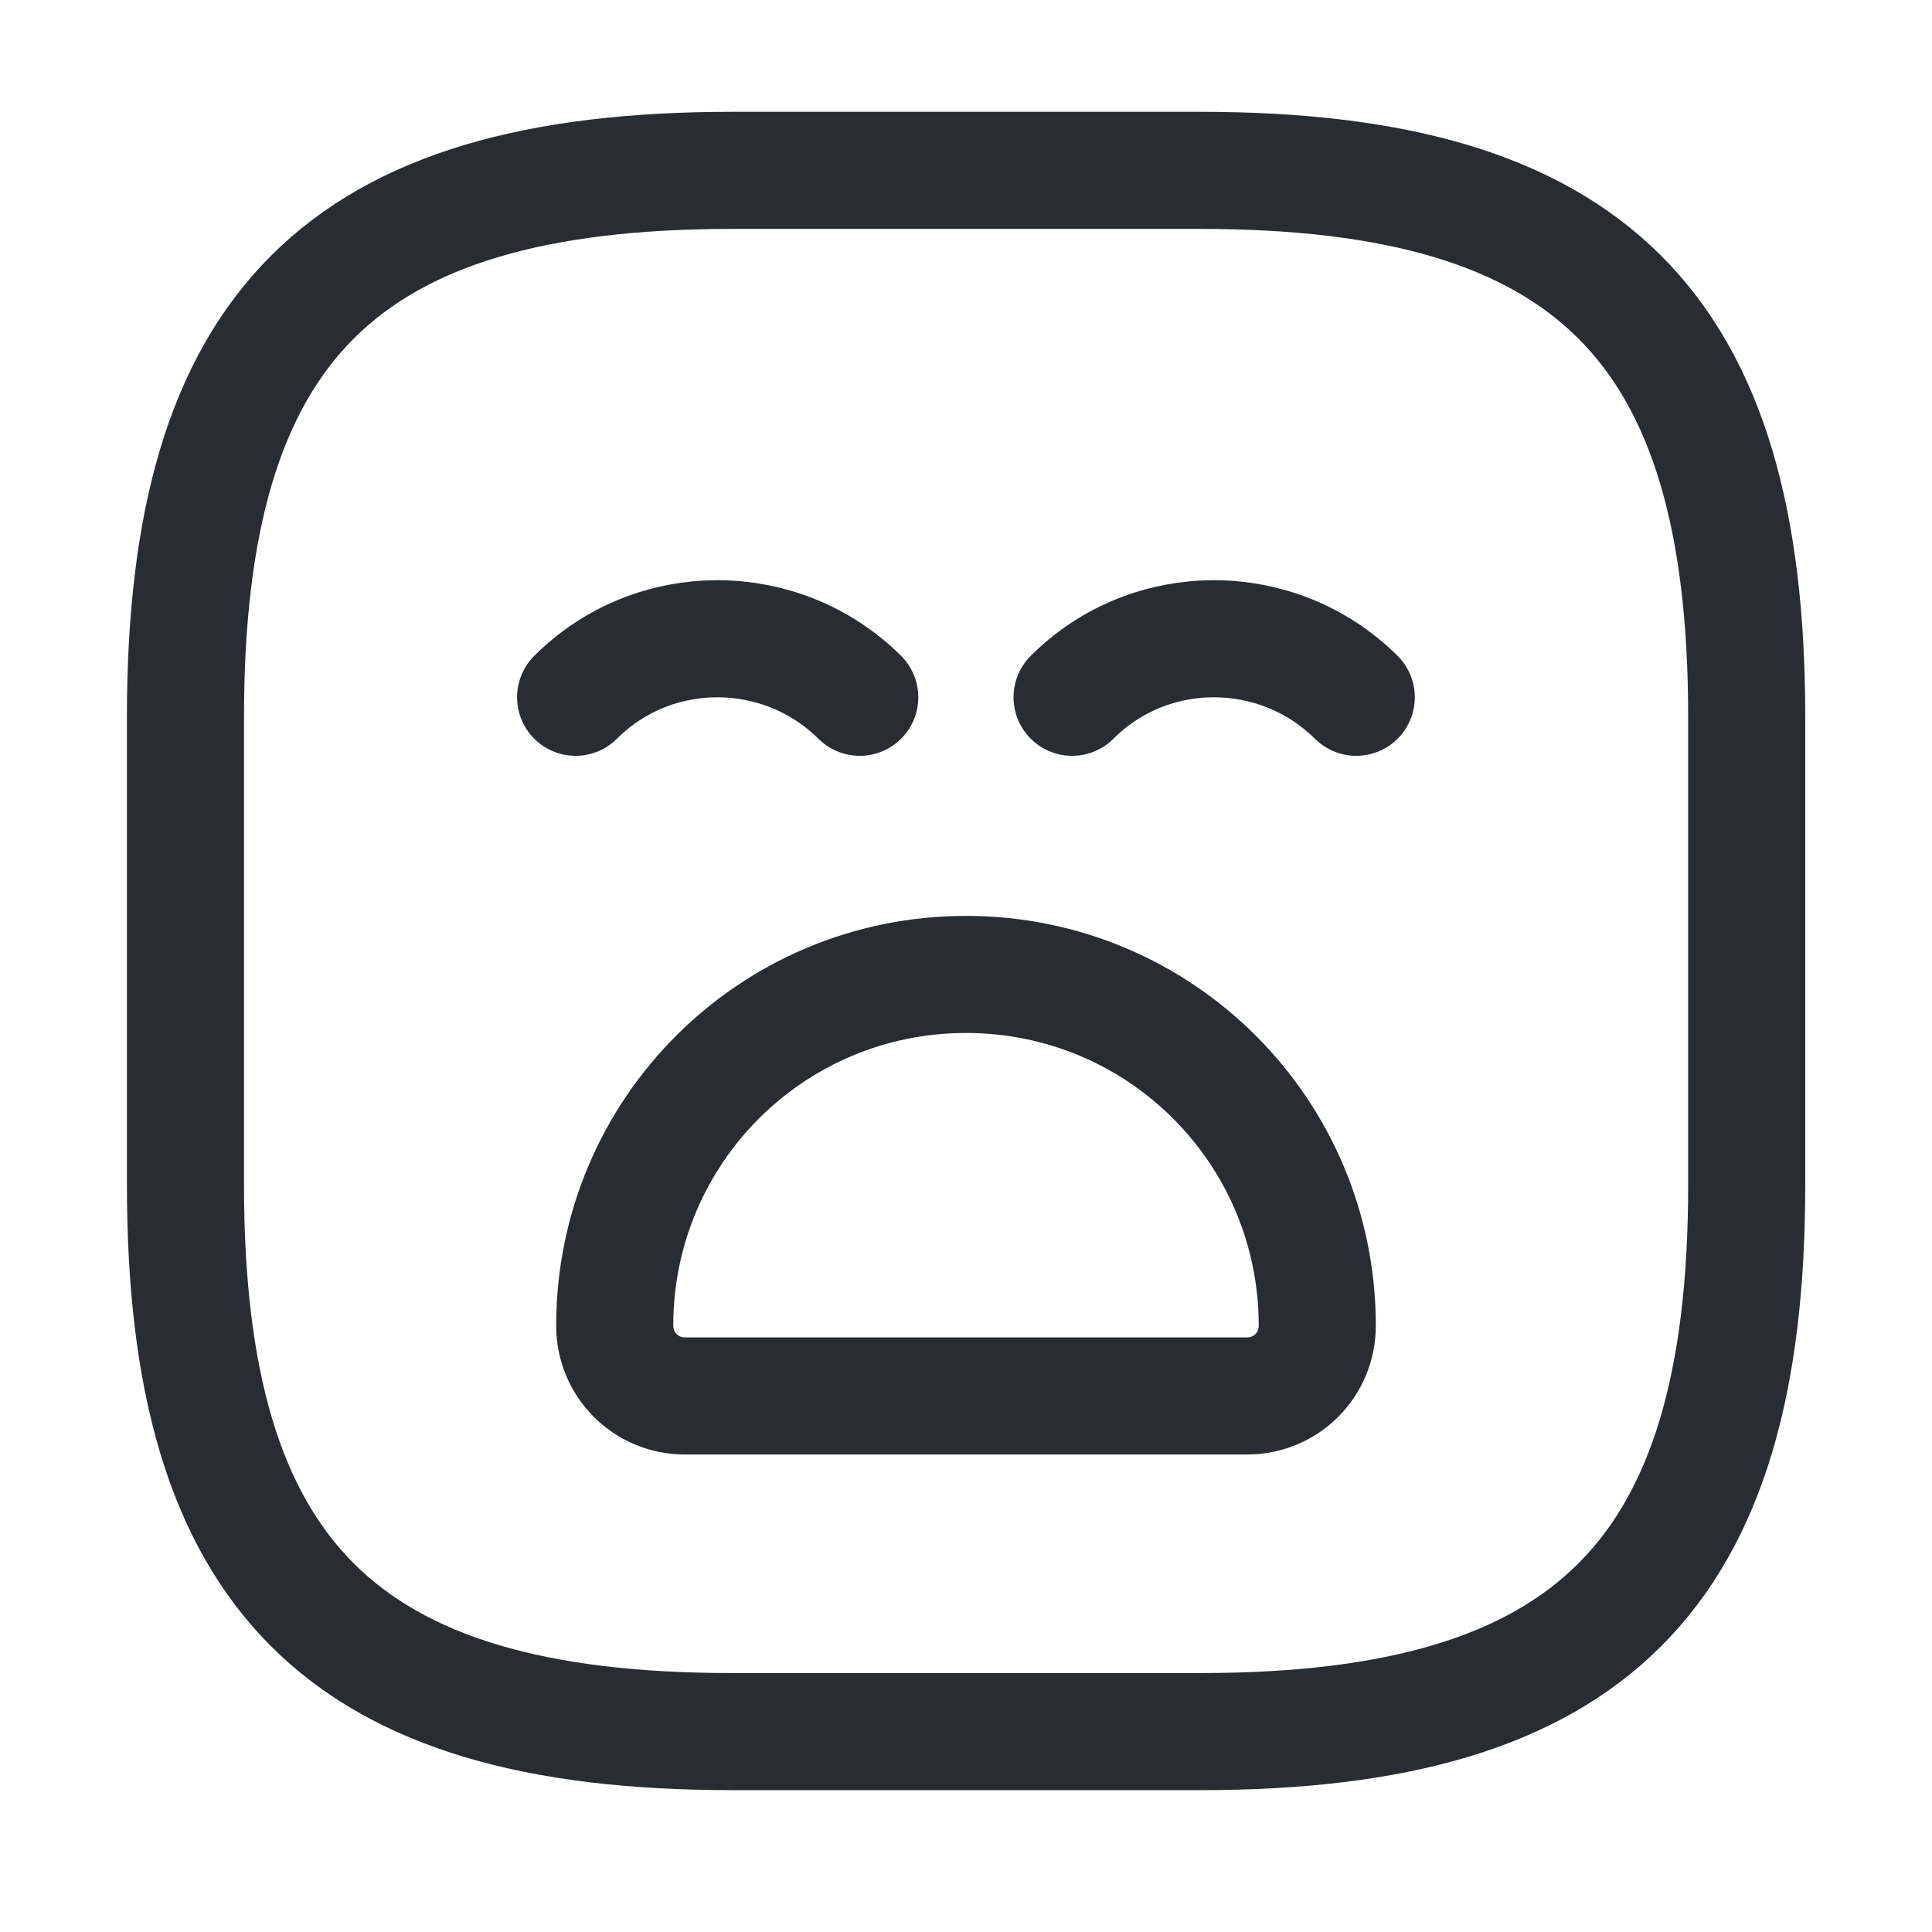
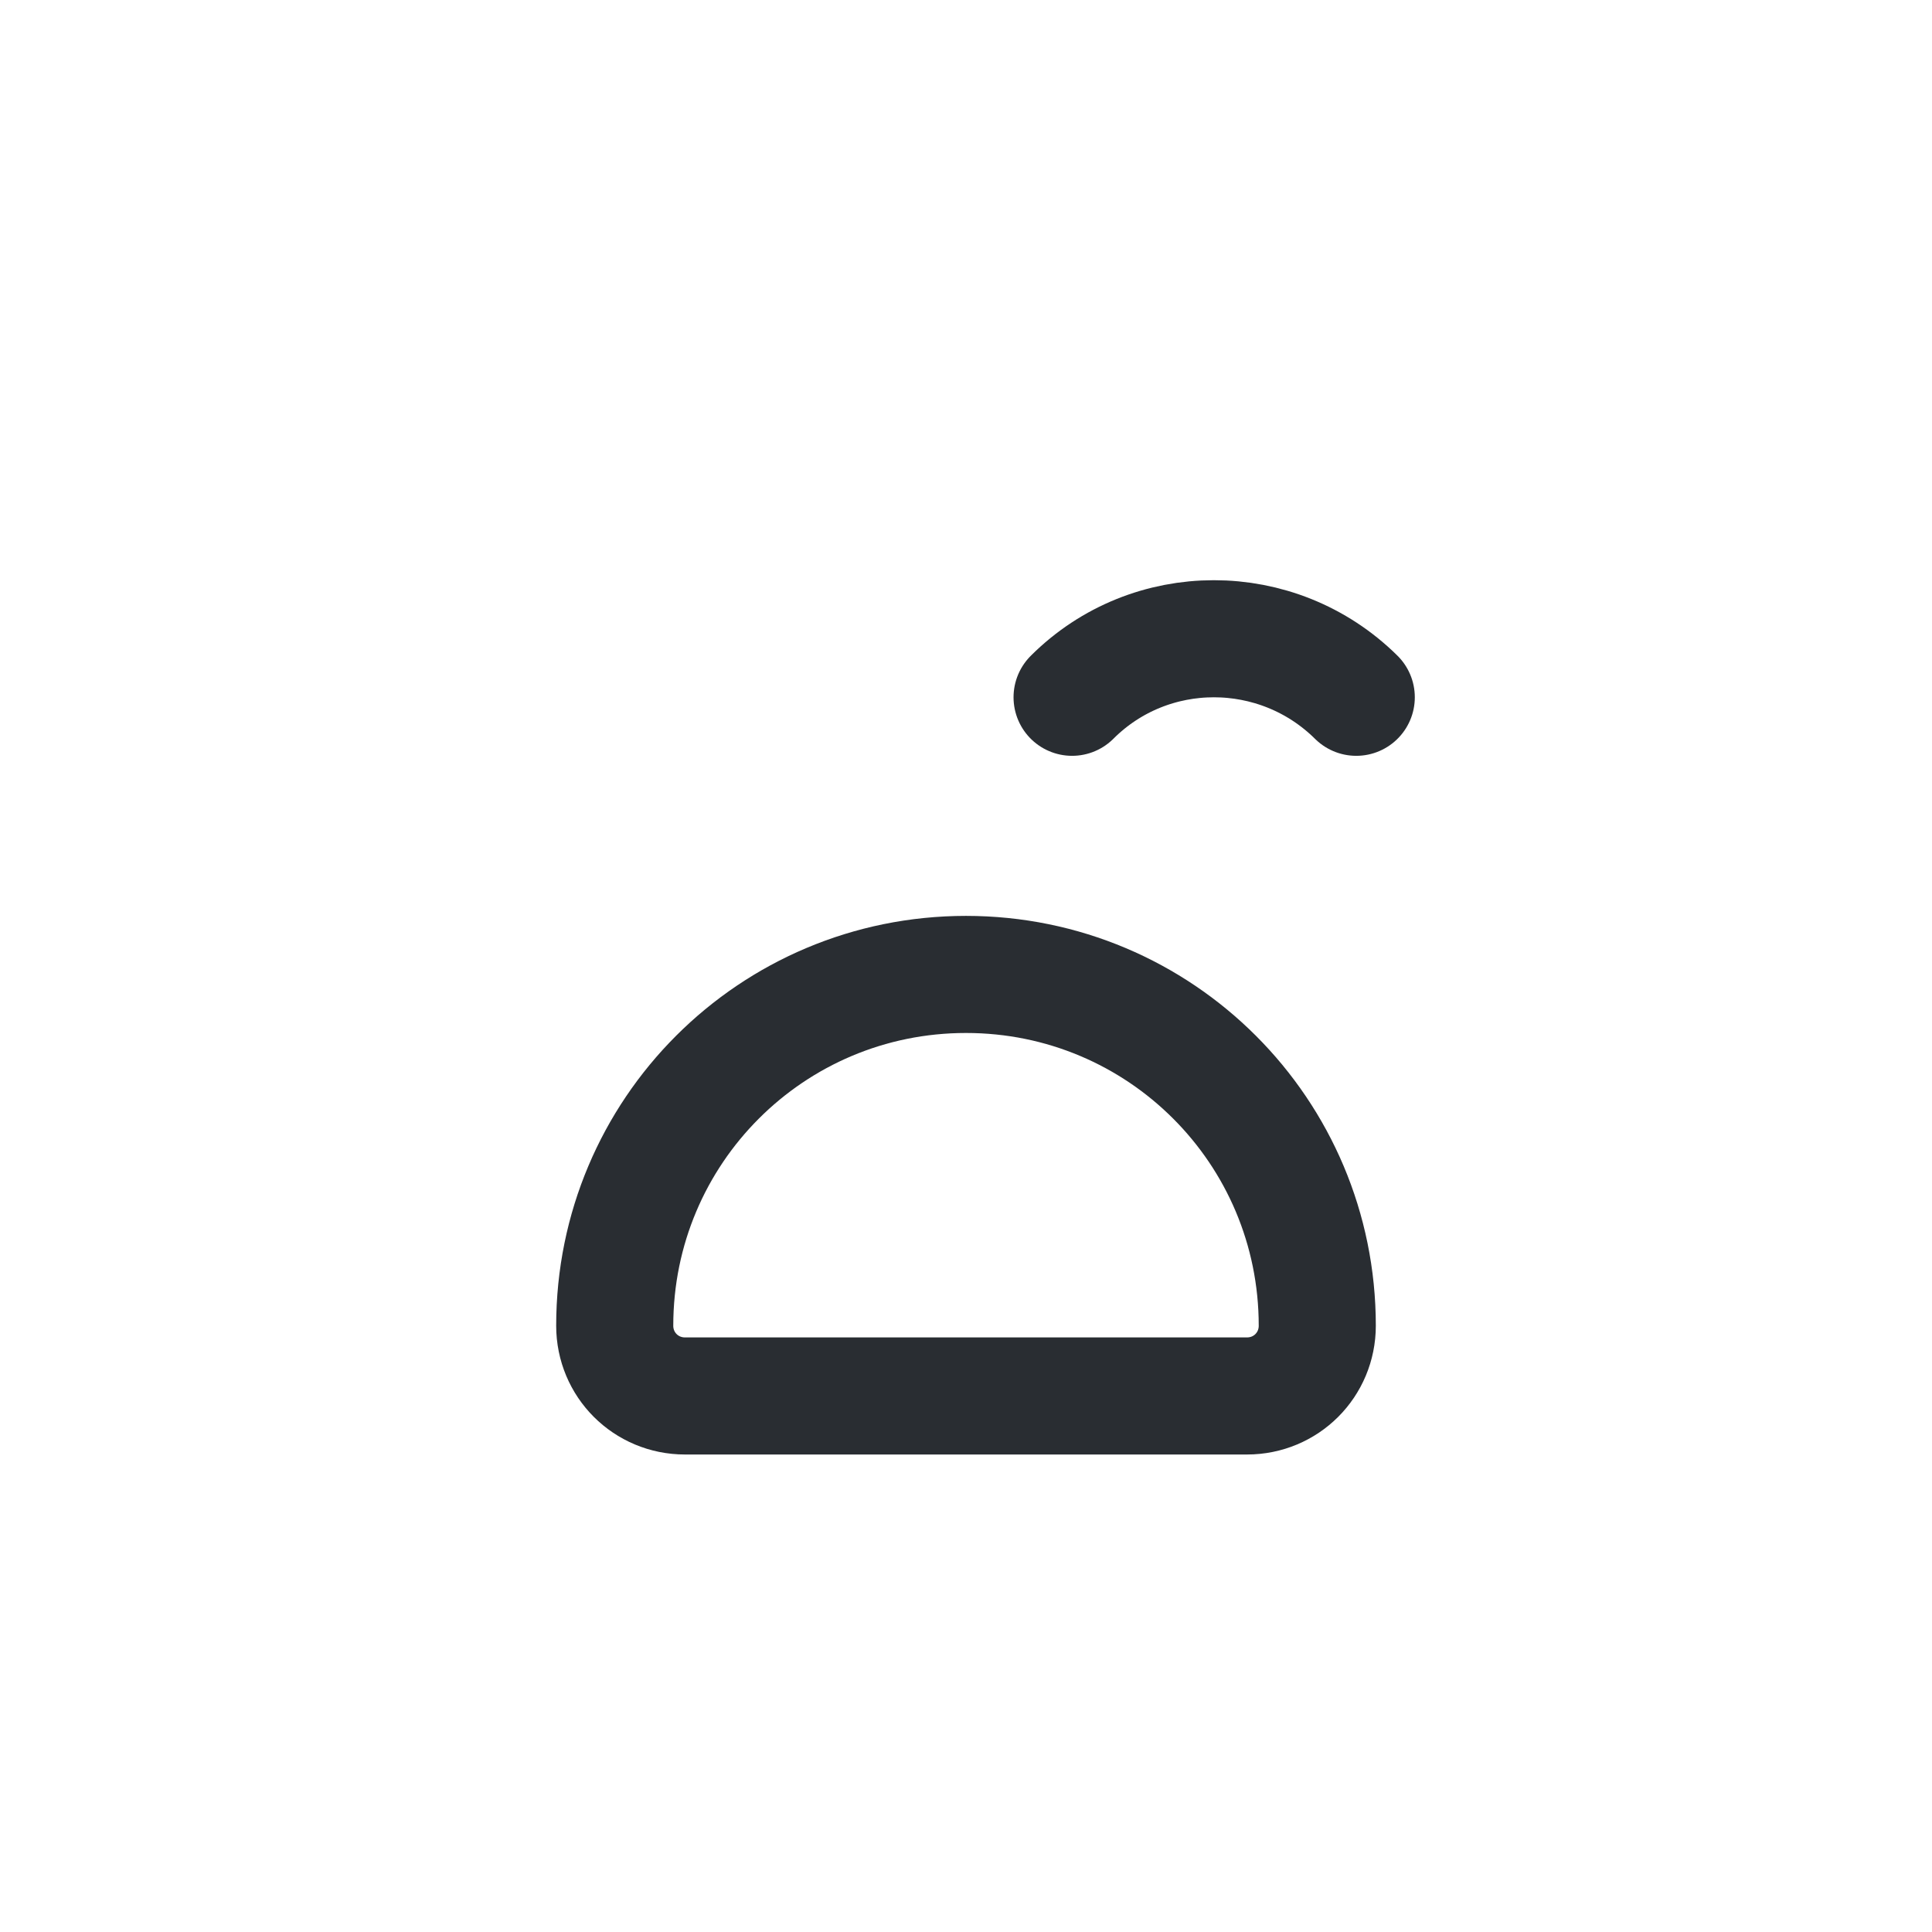
<svg xmlns="http://www.w3.org/2000/svg" width="33" height="33" viewBox="0 0 33 33" fill="none">
-   <path d="M12.501 29.577H20.501C27.168 29.577 29.835 26.91 29.835 20.243V12.243C29.835 5.577 27.168 2.91 20.501 2.91H12.501C5.835 2.91 3.168 5.577 3.168 12.243V20.243C3.168 26.91 5.835 29.577 12.501 29.577Z" stroke="#292D32" stroke-width="2" stroke-linecap="round" stroke-linejoin="round" />
-   <path d="M9.832 11.91C11.165 10.577 13.339 10.577 14.685 11.91" stroke="#292D32" stroke-width="2" stroke-miterlimit="10" stroke-linecap="round" stroke-linejoin="round" />
  <path d="M18.312 11.91C19.646 10.577 21.819 10.577 23.166 11.91" stroke="#292D32" stroke-width="2" stroke-miterlimit="10" stroke-linecap="round" stroke-linejoin="round" />
  <path d="M11.7 23.844H21.3C21.967 23.844 22.5 23.311 22.5 22.644C22.5 19.324 19.82 16.644 16.5 16.644C13.18 16.644 10.5 19.324 10.5 22.644C10.5 23.311 11.033 23.844 11.7 23.844Z" stroke="#292D32" stroke-width="2" stroke-miterlimit="10" stroke-linecap="round" stroke-linejoin="round" />
</svg>